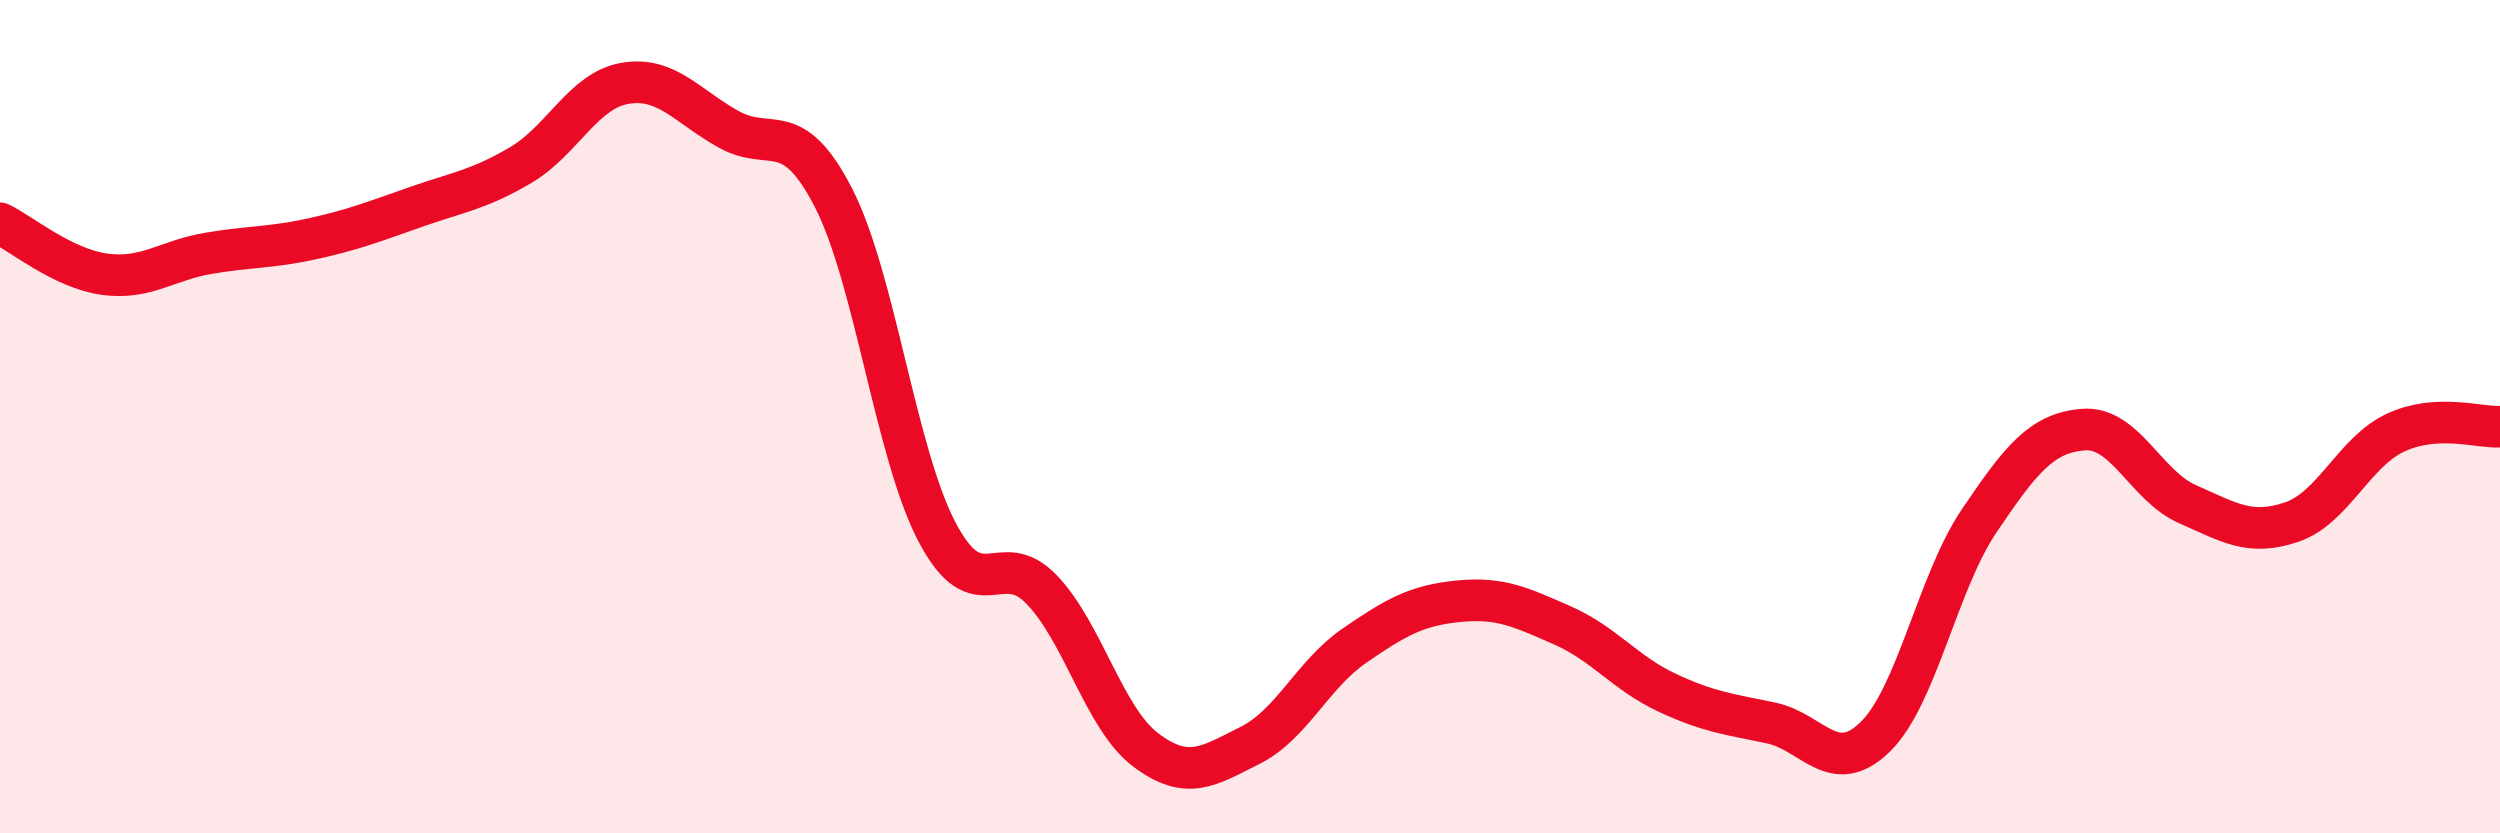
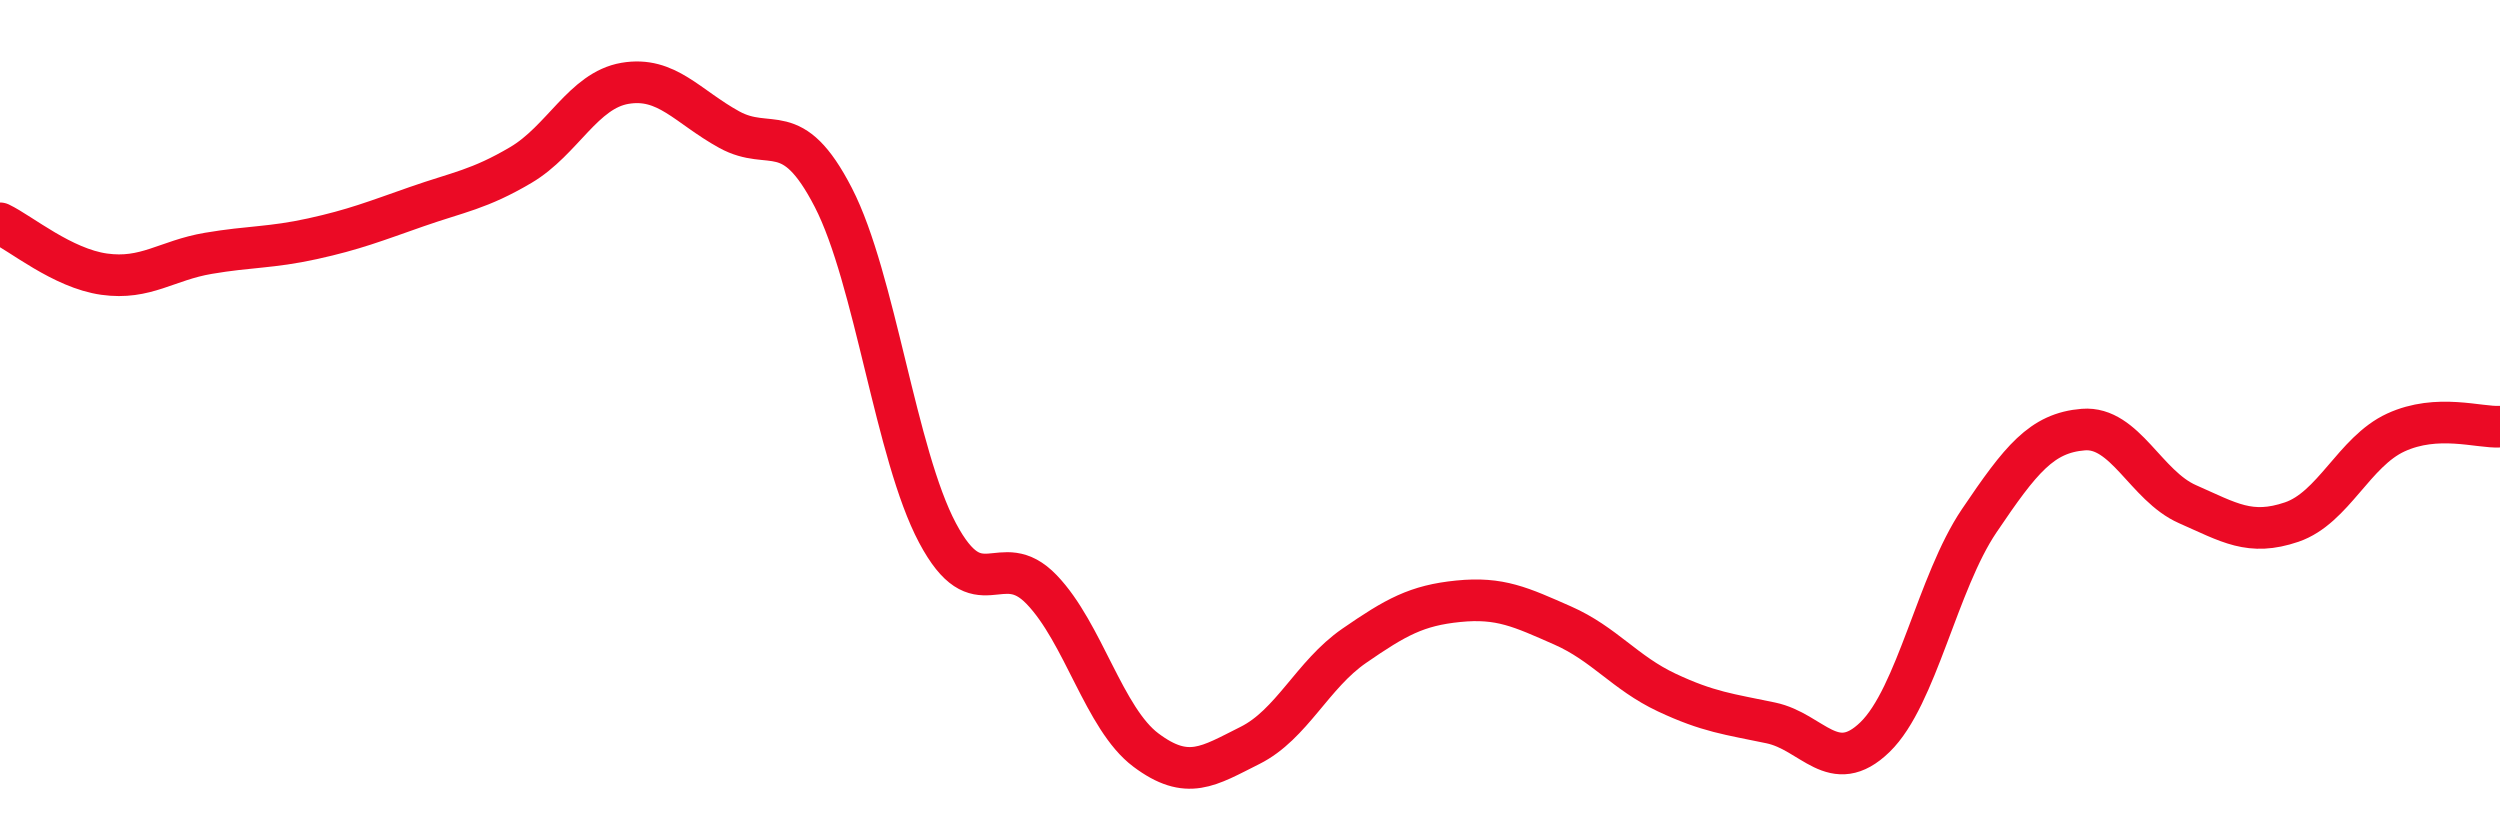
<svg xmlns="http://www.w3.org/2000/svg" width="60" height="20" viewBox="0 0 60 20">
-   <path d="M 0,5.36 C 0.5,5.6 1.5,6.44 2.5,6.58 C 3.5,6.72 4,6.25 5,6.08 C 6,5.91 6.5,5.95 7.5,5.73 C 8.5,5.51 9,5.31 10,4.96 C 11,4.61 11.5,4.55 12.5,3.96 C 13.5,3.37 14,2.17 15,2 C 16,1.83 16.5,2.56 17.5,3.11 C 18.5,3.66 19,2.8 20,4.74 C 21,6.68 21.5,10.91 22.5,12.79 C 23.5,14.67 24,13.11 25,14.15 C 26,15.19 26.5,17.25 27.5,18 C 28.5,18.75 29,18.39 30,17.89 C 31,17.39 31.5,16.19 32.5,15.5 C 33.5,14.81 34,14.53 35,14.43 C 36,14.33 36.5,14.57 37.5,15.01 C 38.5,15.45 39,16.15 40,16.62 C 41,17.09 41.5,17.14 42.5,17.35 C 43.5,17.56 44,18.66 45,17.69 C 46,16.72 46.5,13.98 47.5,12.5 C 48.5,11.02 49,10.39 50,10.31 C 51,10.23 51.5,11.66 52.5,12.1 C 53.5,12.54 54,12.87 55,12.53 C 56,12.19 56.5,10.84 57.5,10.38 C 58.5,9.92 59.5,10.27 60,10.24L60 20L0 20Z" fill="#EB0A25" opacity="0.1" stroke-linecap="round" stroke-linejoin="round" />
  <path d="M 0,5.36 C 0.5,5.6 1.5,6.44 2.5,6.58 C 3.5,6.72 4,6.25 5,6.08 C 6,5.91 6.5,5.95 7.5,5.73 C 8.5,5.51 9,5.31 10,4.96 C 11,4.61 11.5,4.55 12.5,3.96 C 13.5,3.37 14,2.17 15,2 C 16,1.83 16.5,2.56 17.5,3.11 C 18.5,3.66 19,2.8 20,4.74 C 21,6.68 21.5,10.91 22.5,12.79 C 23.5,14.67 24,13.11 25,14.15 C 26,15.19 26.5,17.25 27.5,18 C 28.5,18.75 29,18.39 30,17.89 C 31,17.39 31.5,16.19 32.5,15.5 C 33.5,14.81 34,14.53 35,14.43 C 36,14.33 36.5,14.57 37.5,15.01 C 38.5,15.45 39,16.15 40,16.62 C 41,17.09 41.5,17.14 42.5,17.35 C 43.5,17.56 44,18.66 45,17.69 C 46,16.72 46.5,13.98 47.5,12.5 C 48.5,11.02 49,10.39 50,10.31 C 51,10.23 51.5,11.66 52.5,12.1 C 53.5,12.54 54,12.87 55,12.53 C 56,12.19 56.5,10.84 57.5,10.38 C 58.5,9.92 59.5,10.27 60,10.24" stroke="#EB0A25" stroke-width="1" fill="none" stroke-linecap="round" stroke-linejoin="round" />
</svg>